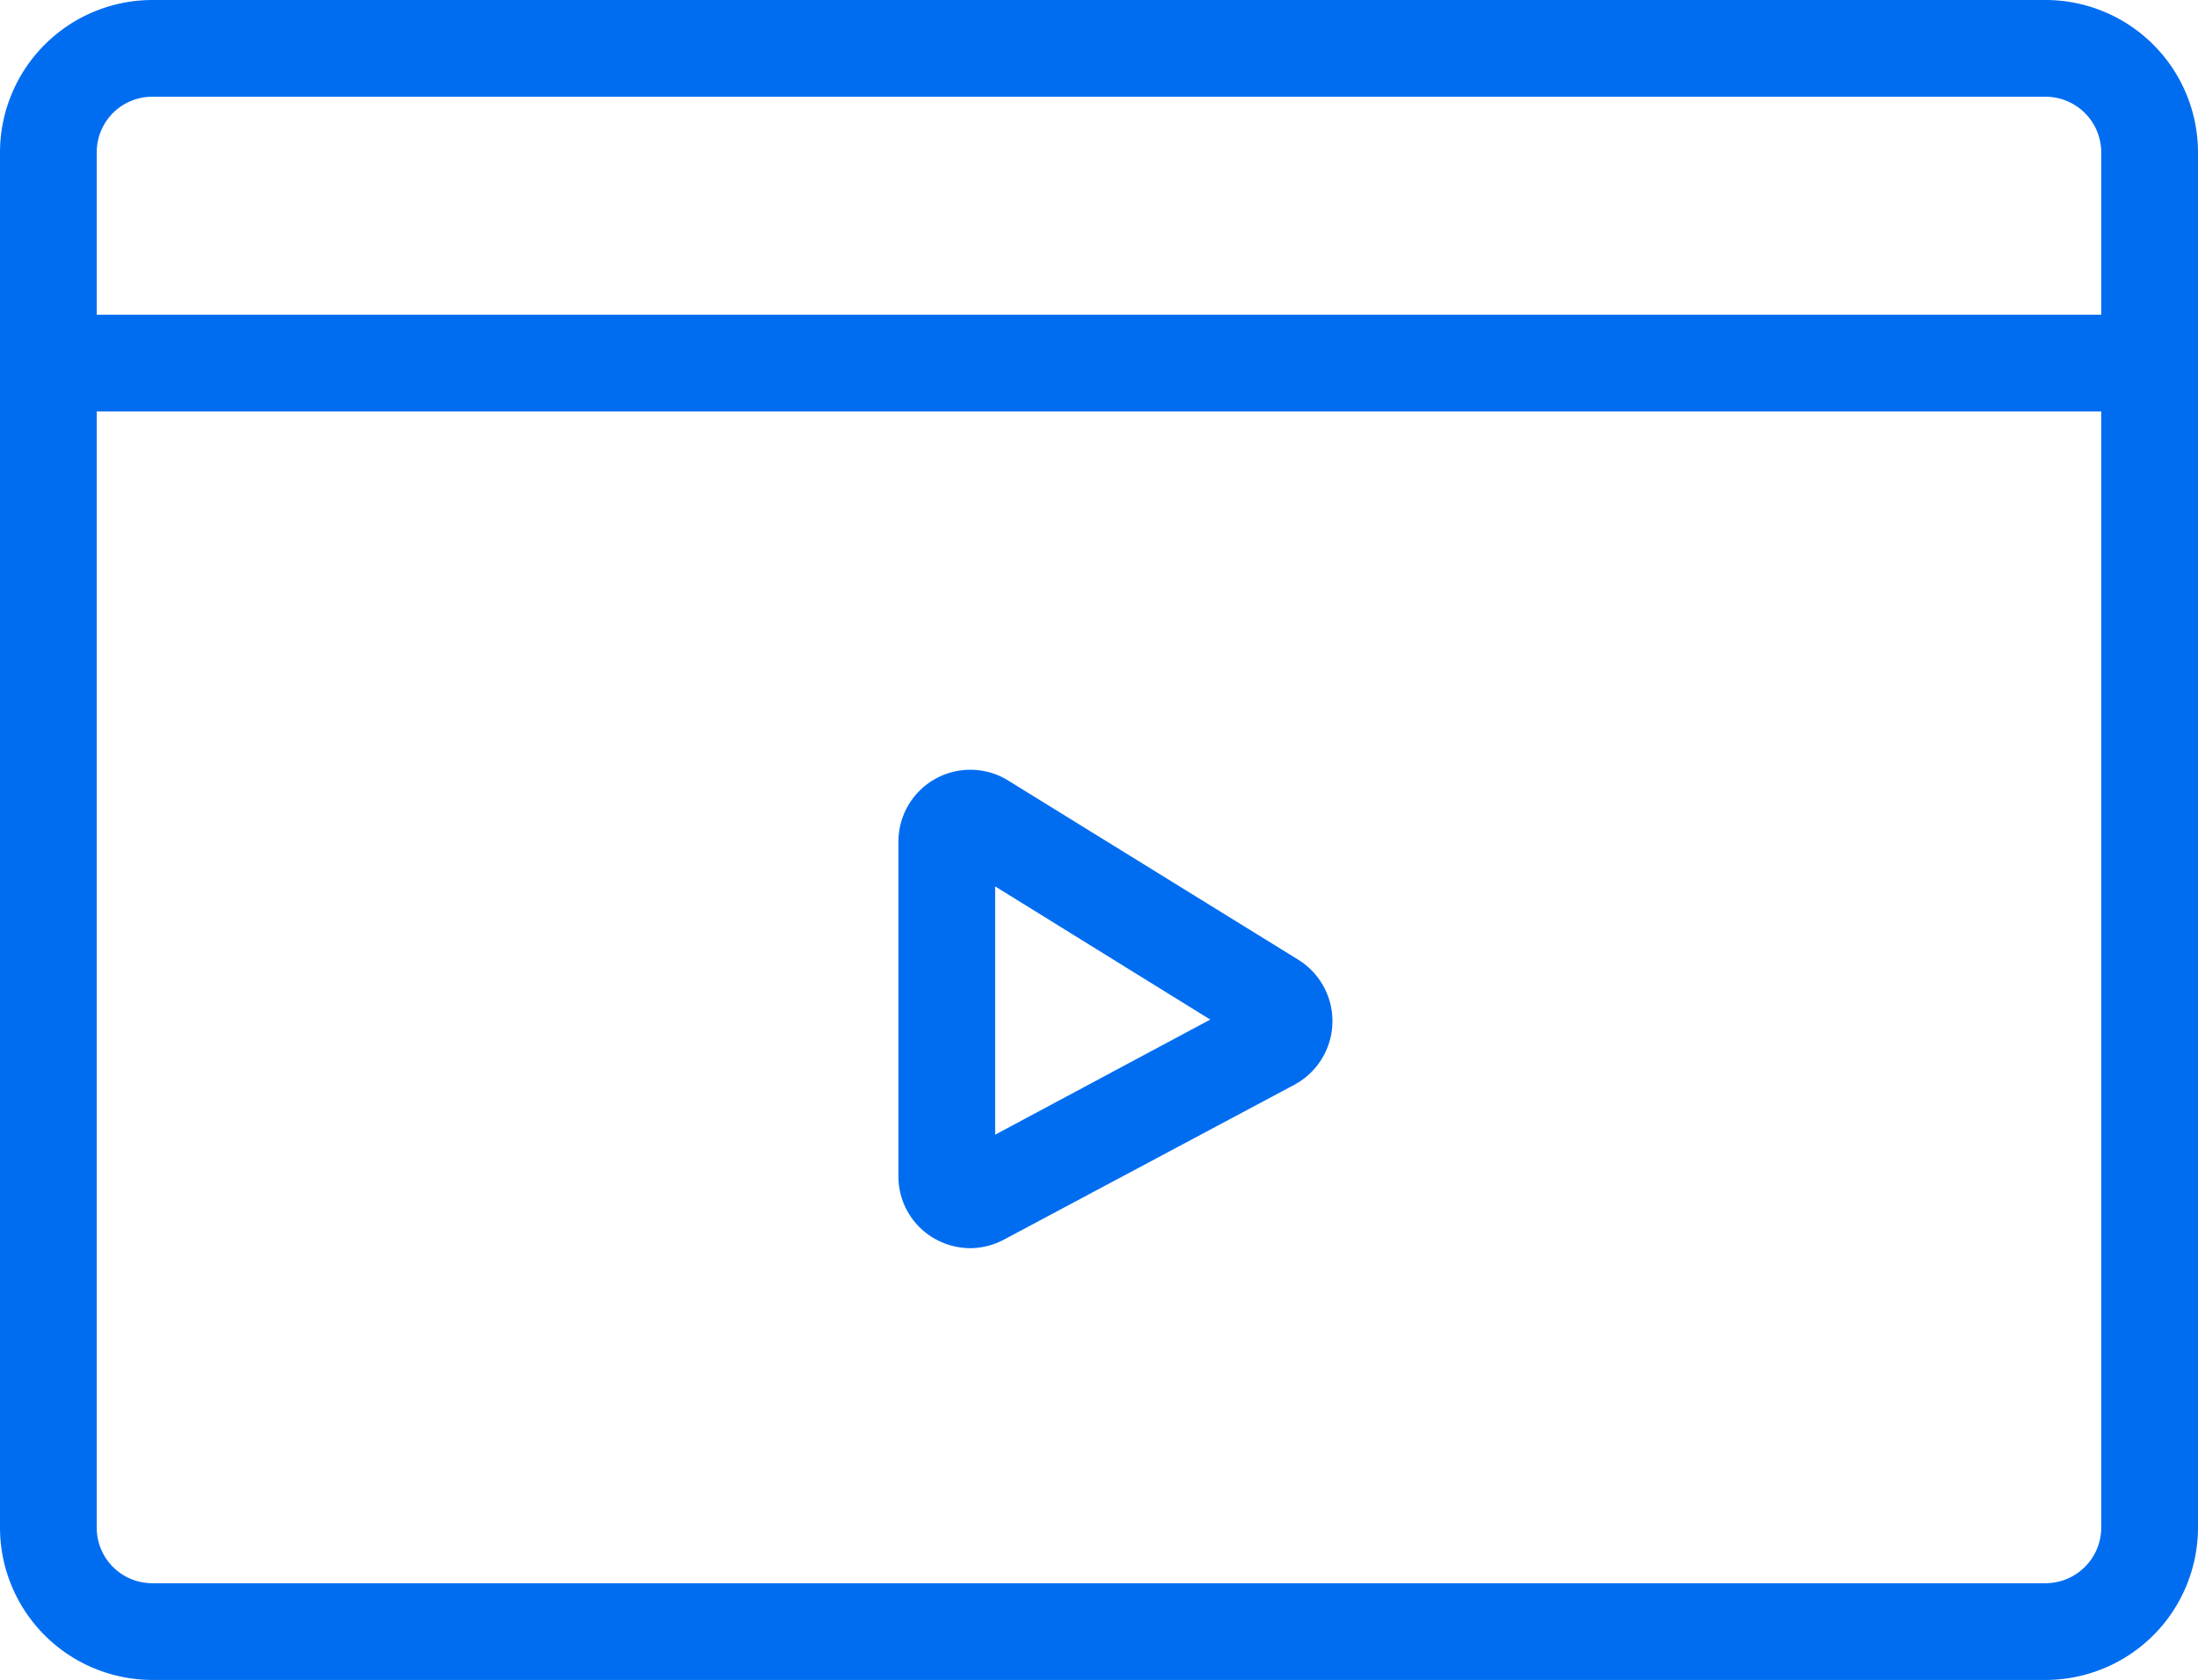
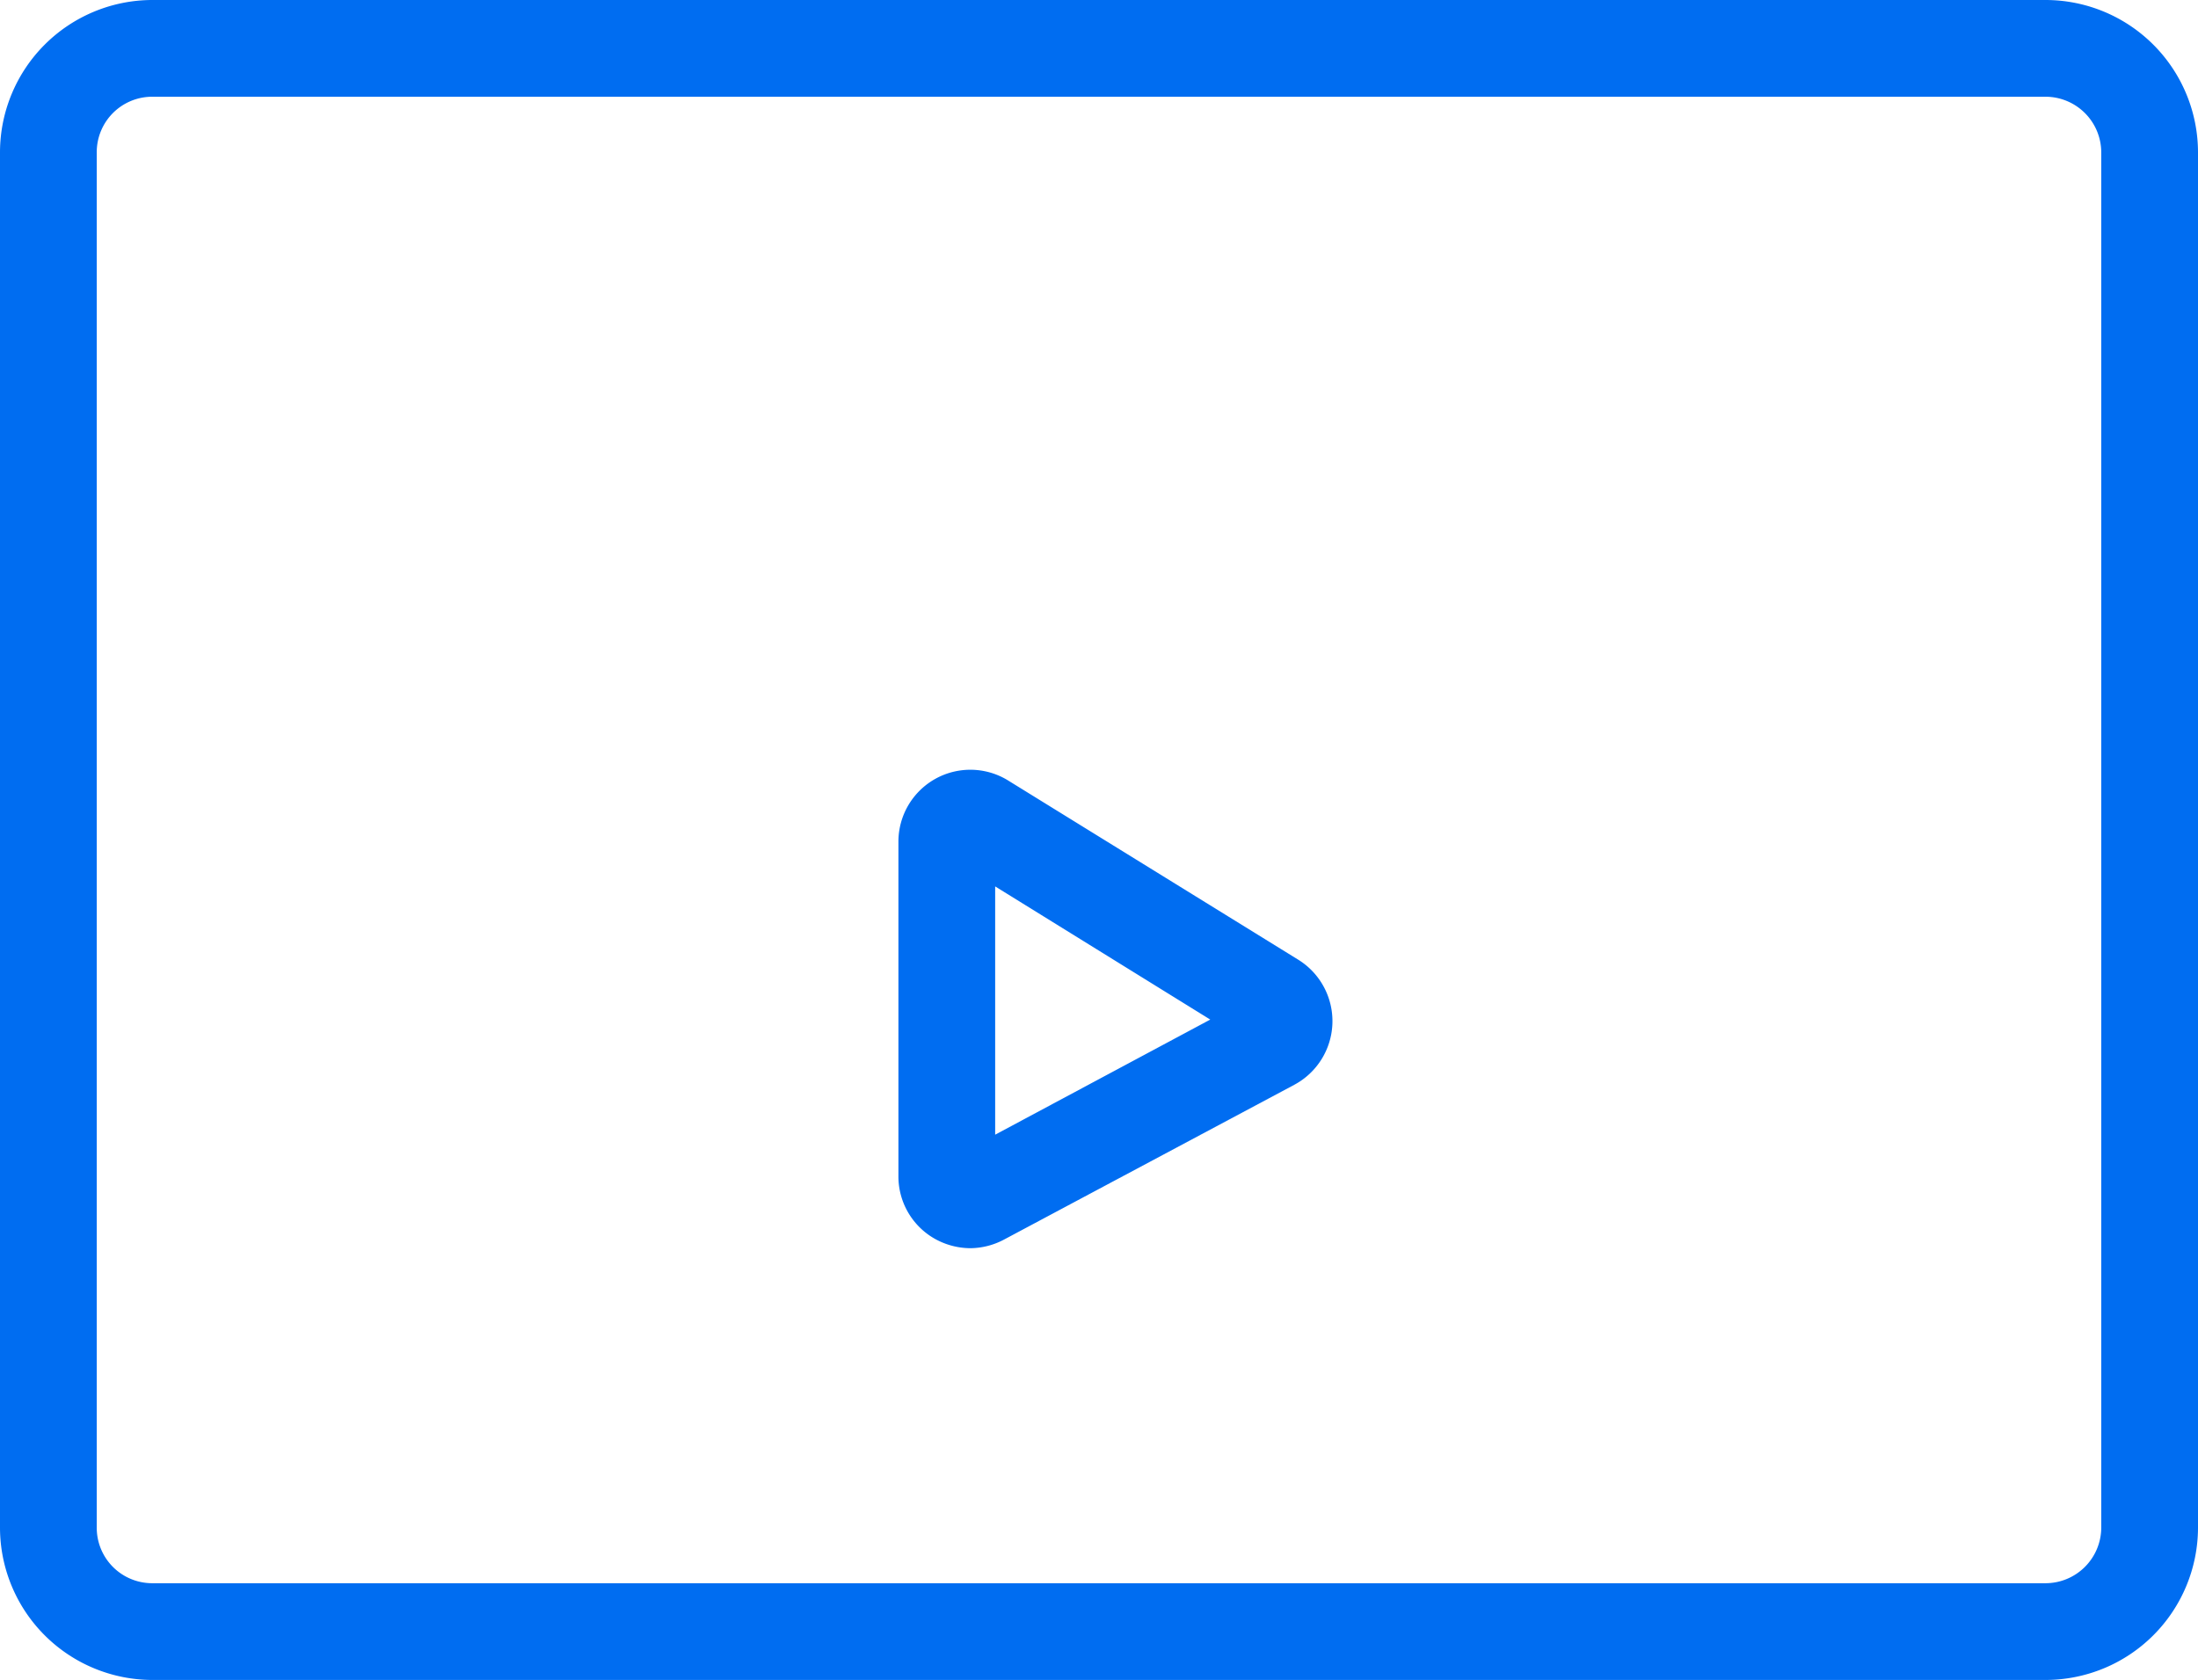
<svg xmlns="http://www.w3.org/2000/svg" viewBox="0 0 68.16 52.1">
  <g id="Layer_2" data-name="Layer 2">
    <g id="Layer_1-2" data-name="Layer 1">
      <path d="M63.43,52.1H4.72A4.73,4.73,0,0,1,0,47.38V4.72A4.73,4.73,0,0,1,4.72,0H63.43a4.73,4.73,0,0,1,4.73,4.72V47.38A4.73,4.73,0,0,1,63.43,52.1ZM4.72,3A1.72,1.72,0,0,0,3,4.72V47.38A1.72,1.72,0,0,0,4.72,49.1H63.43a1.73,1.73,0,0,0,1.73-1.72V4.72A1.73,1.73,0,0,0,63.43,3Z" fill="#006df1" />
-       <rect x="1.34" y="9.76" width="65.16" height="3" fill="#006df1" />
      <path d="M30.09,38.71a2.27,2.27,0,0,1-1.15-.32,2.22,2.22,0,0,1-1.08-1.92V26.11a2.23,2.23,0,0,1,3.41-1.9l9,5.56a2.24,2.24,0,0,1-.13,3.87l-9,4.8A2.26,2.26,0,0,1,30.09,38.71Zm.77-11.22v7.7l6.67-3.57Z" fill="#006df1" />
    </g>
  </g>
</svg>